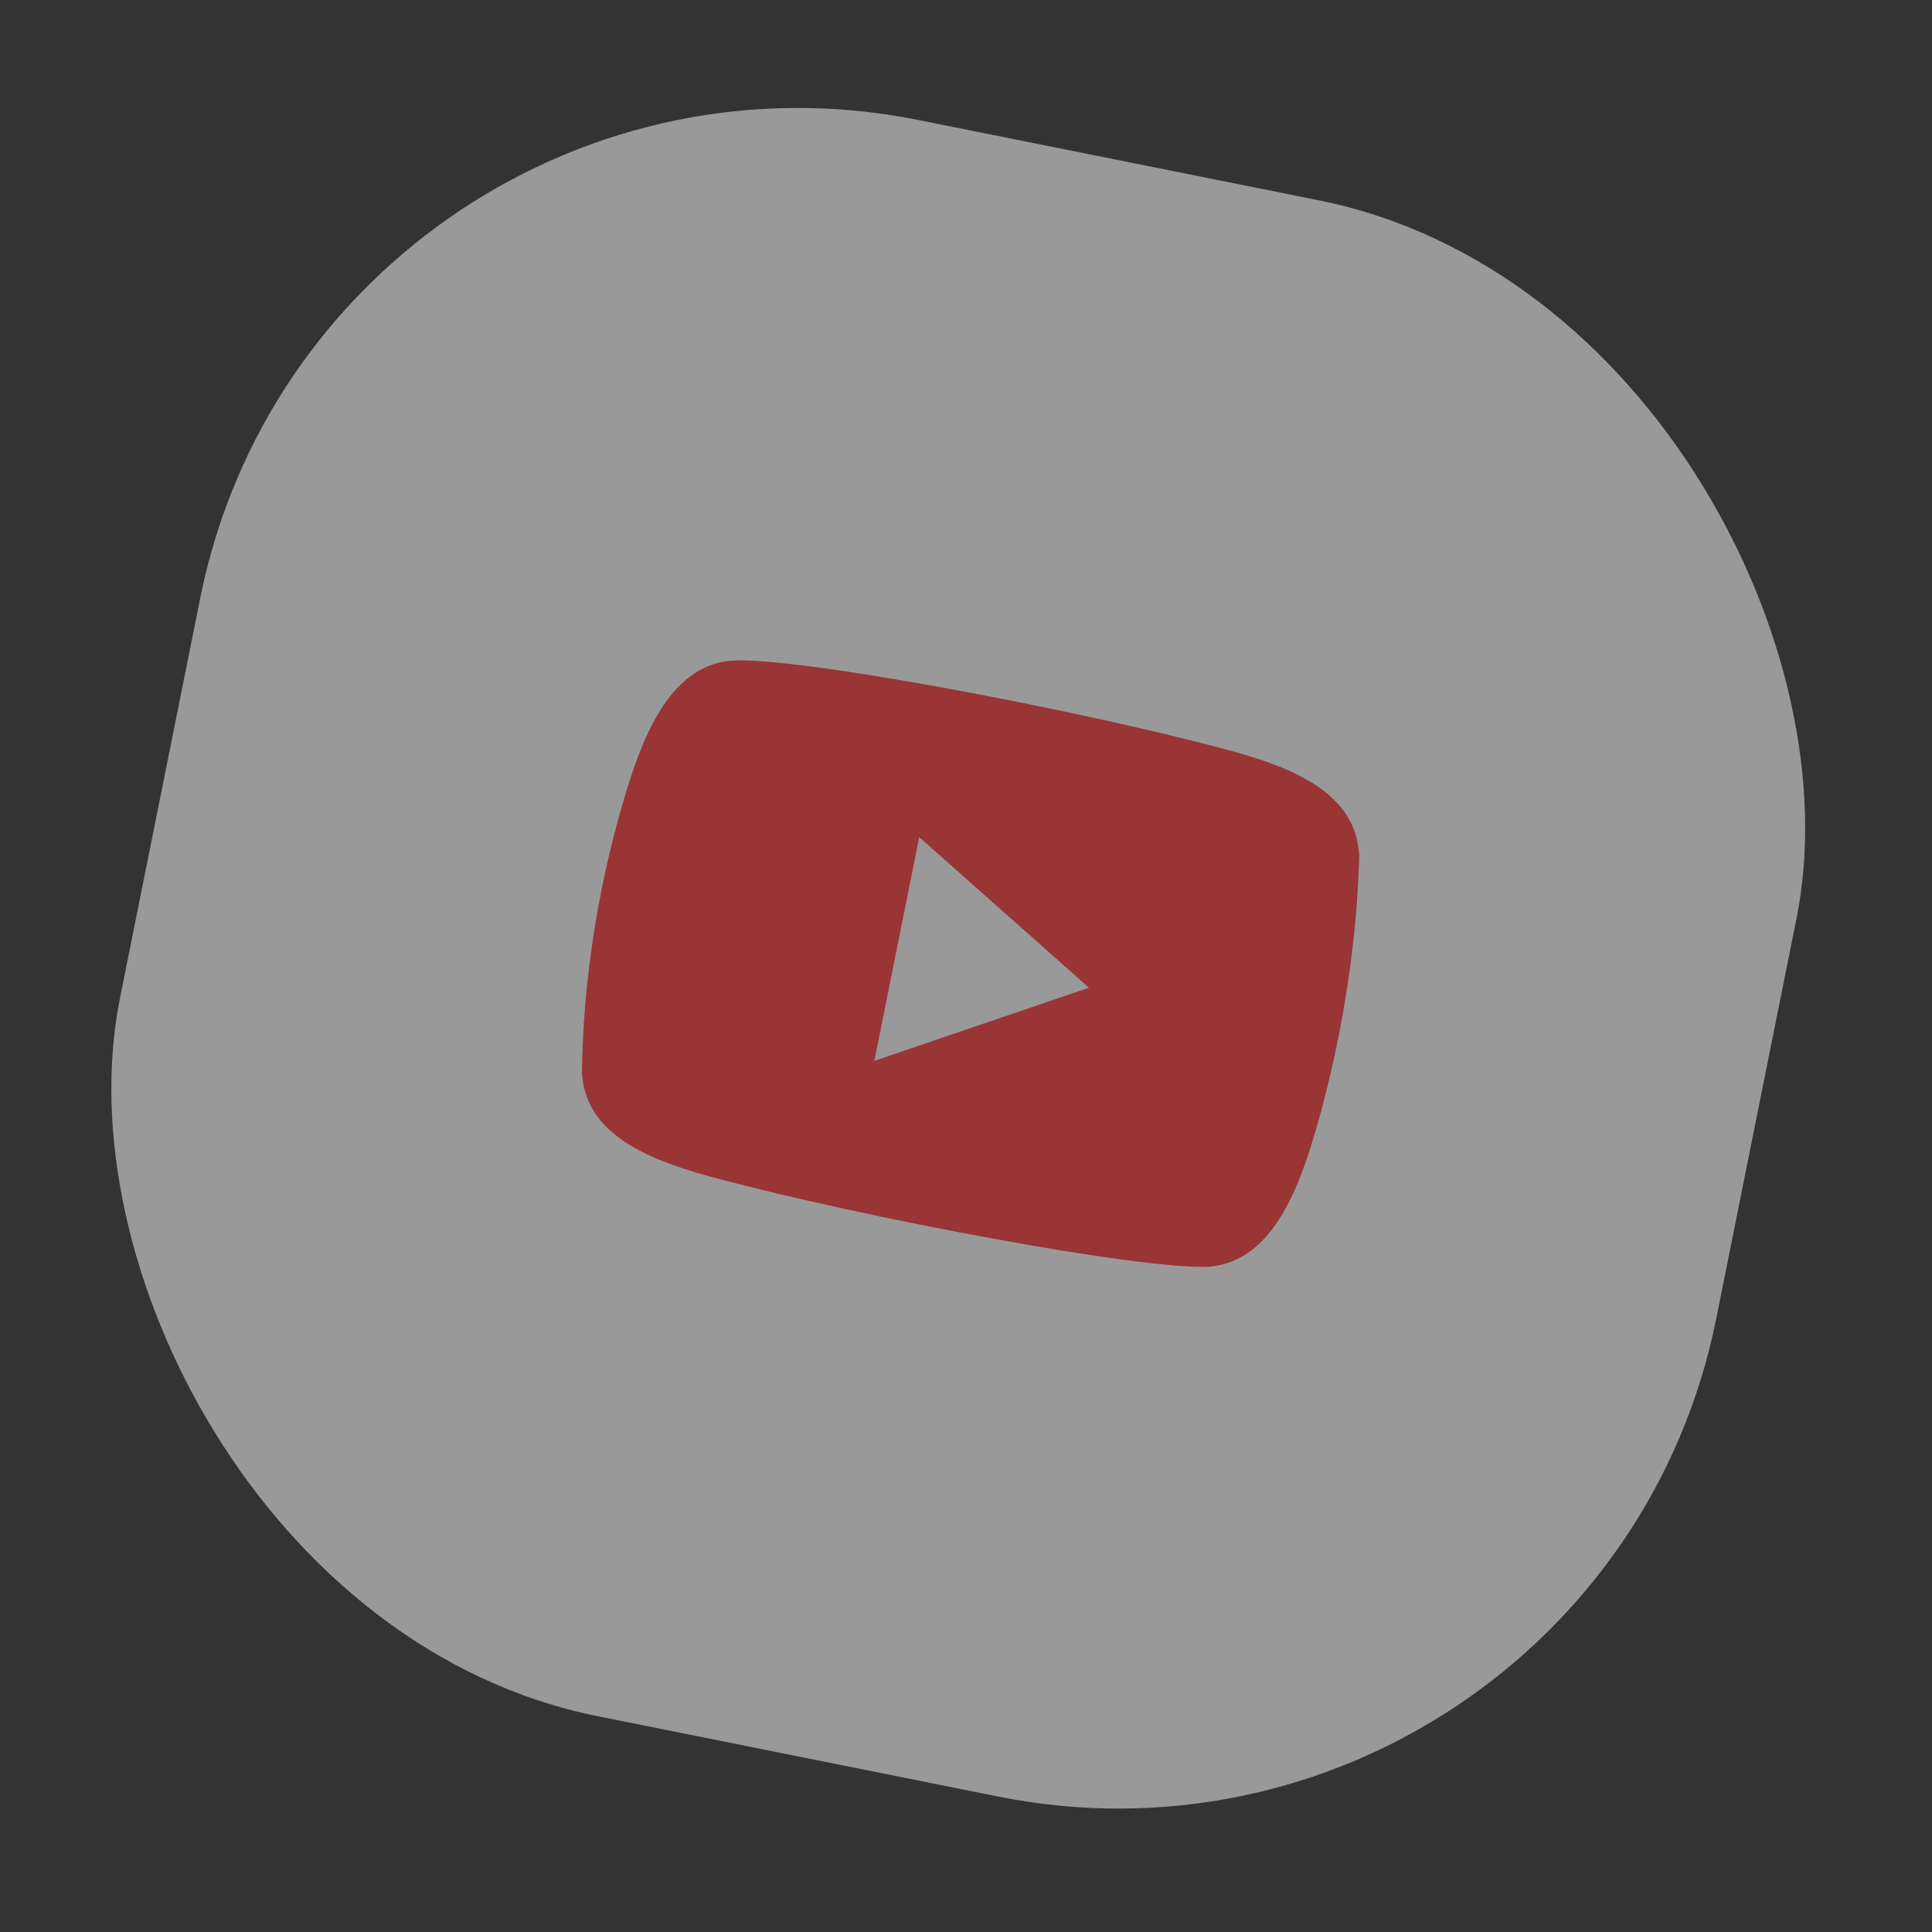
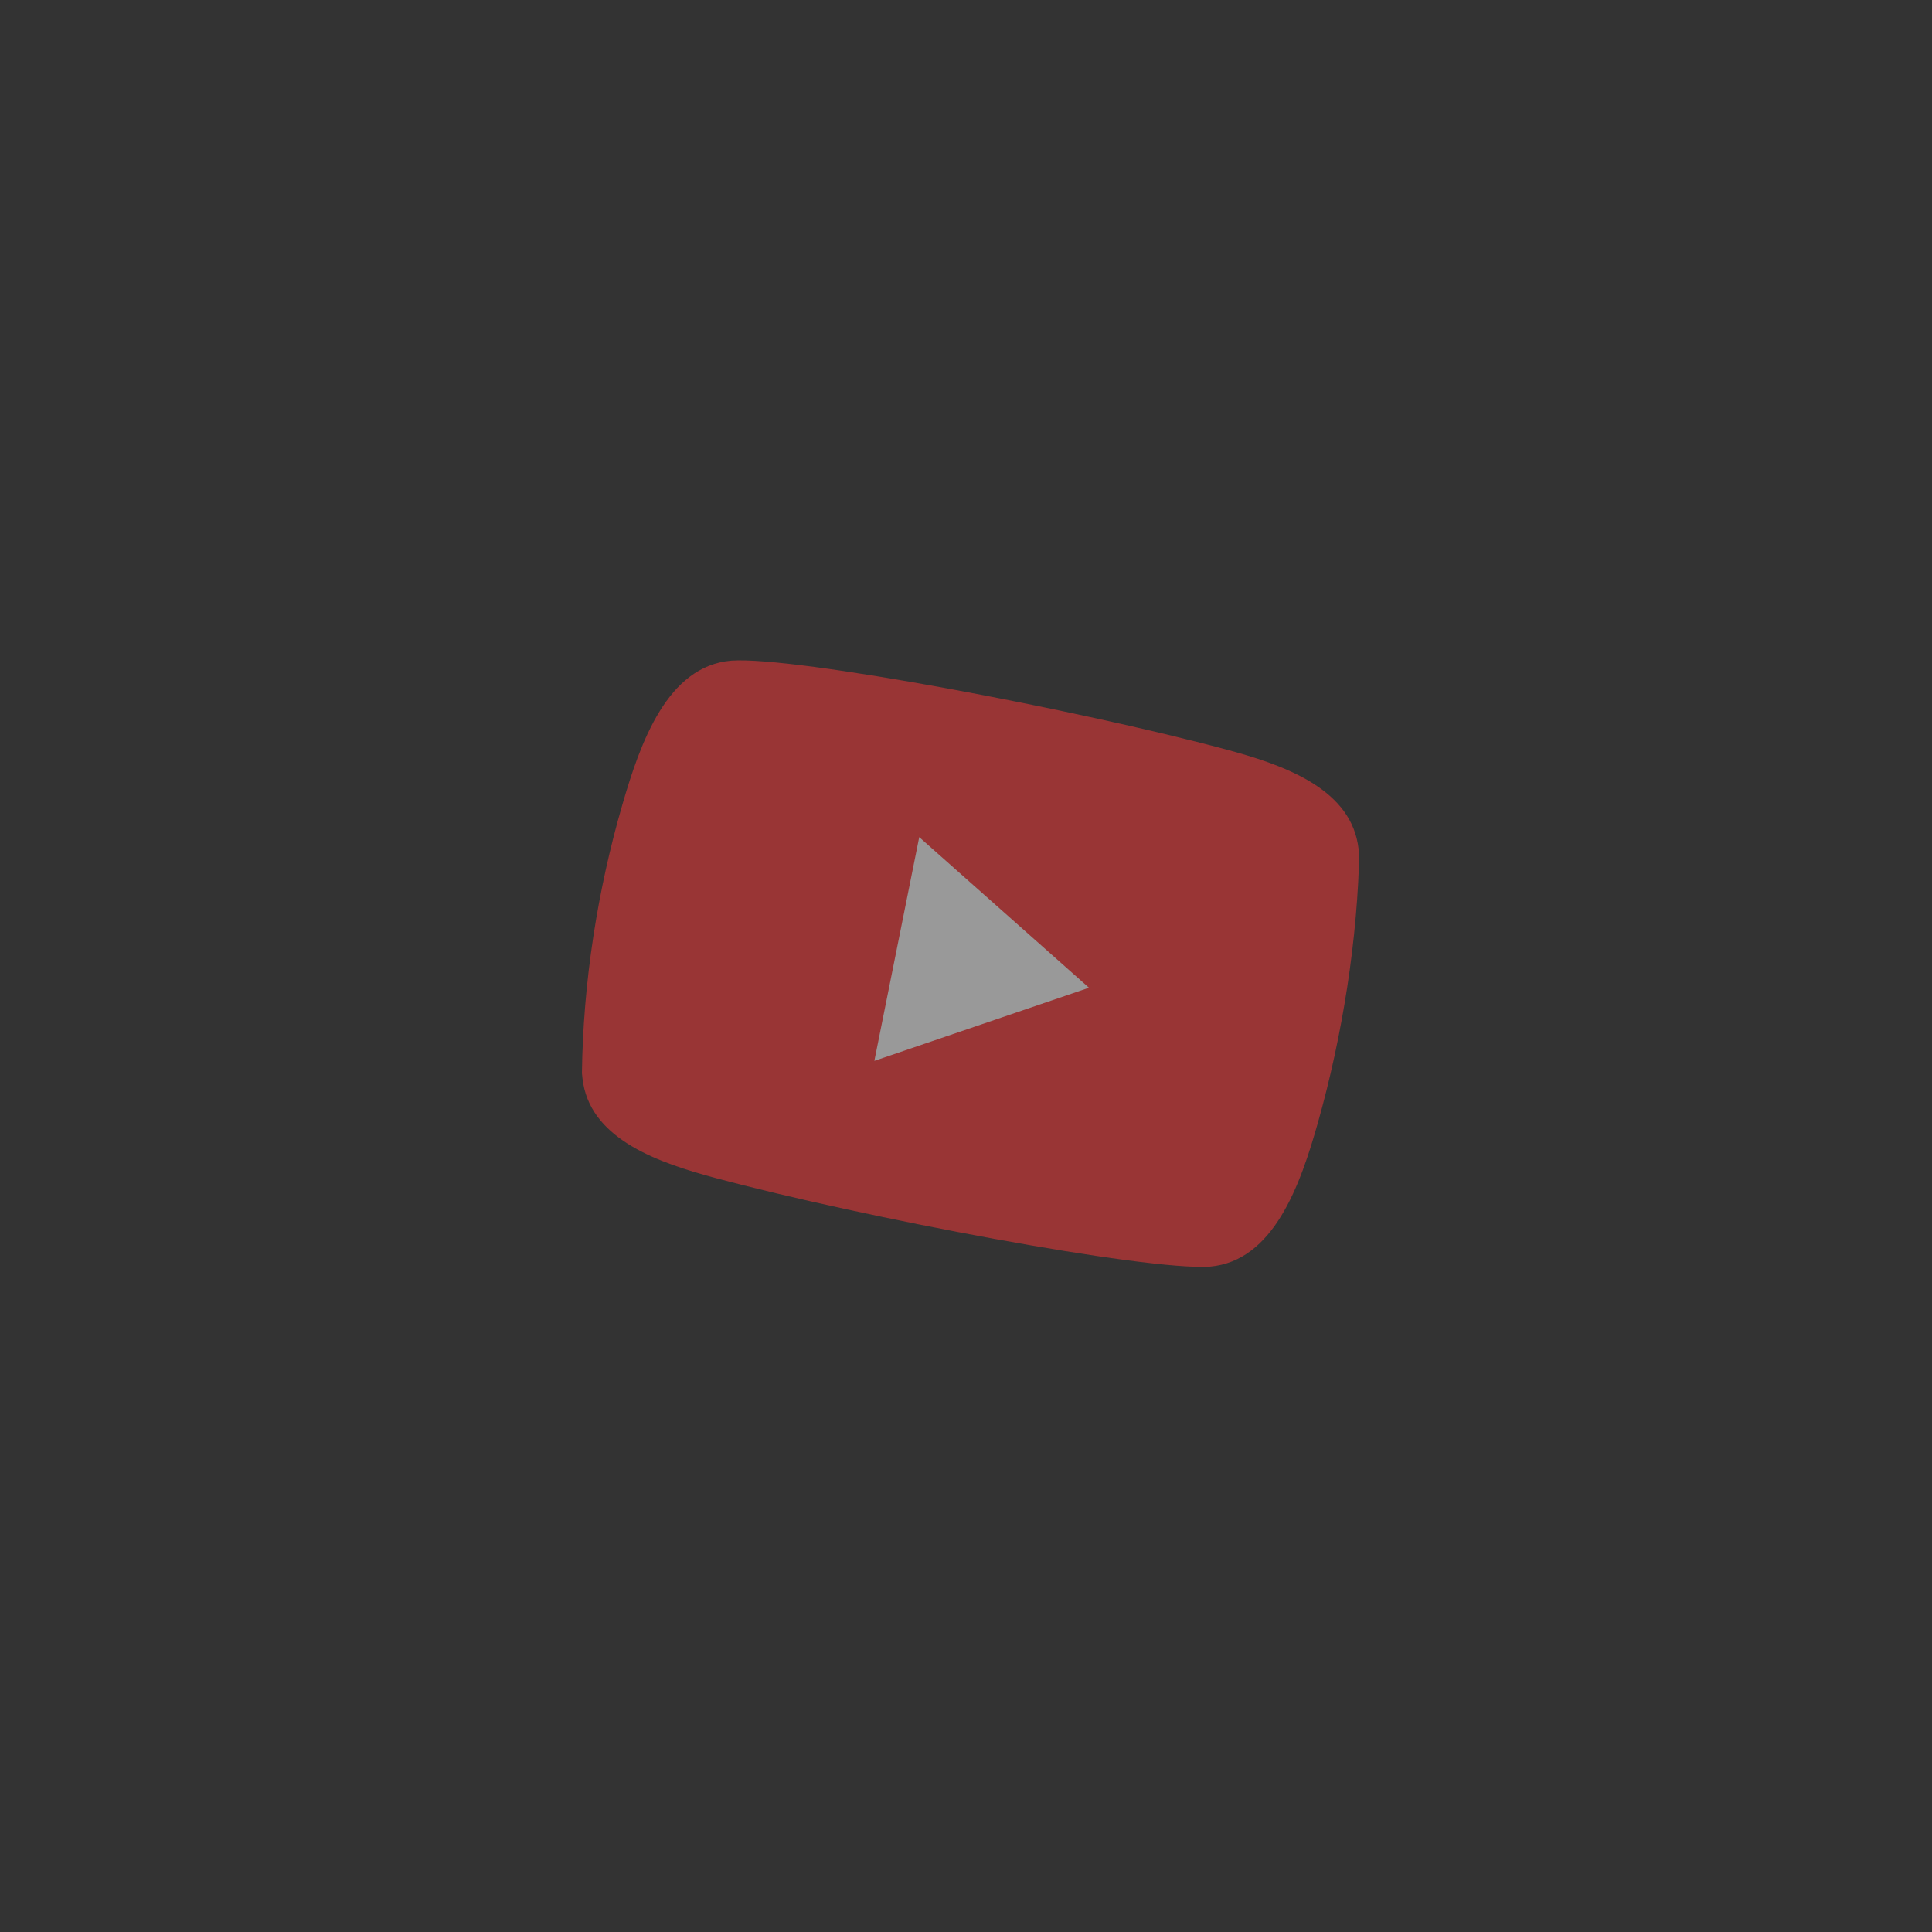
<svg xmlns="http://www.w3.org/2000/svg" width="73" height="73" viewBox="0 0 73 73" fill="none">
  <rect x="0" y="0" width="73" height="73" fill="#333333" stroke="none" />
  <g opacity="0.5">
-     <rect x="12.098" width="61.518" height="61.518" rx="23.051" transform="rotate(11.342 12.098 0)" fill="white" />
    <g clip-path="url(#clip0)">
      <rect x="31.81" y="30.586" width="11.308" height="9.766" transform="rotate(11.342 31.81 30.586)" fill="white" />
-       <path d="M21.988 40.549C21.999 40.689 22.017 40.823 22.039 40.951C22.421 43.086 24.921 43.942 27.015 44.505C32.624 46.012 43.273 48.017 45.708 47.859C48.131 47.656 49.138 44.752 49.799 42.412C50.717 39.163 51.31 35.469 51.364 32.038L51.353 32.272C51.343 32.135 51.326 32.004 51.304 31.879C50.926 29.737 48.417 28.88 46.317 28.316C40.71 26.811 30.064 24.792 27.634 24.962C25.211 25.166 24.195 28.065 23.517 30.4C22.58 33.622 22.031 37.124 21.988 40.549ZM33.037 40.084L34.733 31.631L41.147 37.321L33.037 40.084Z" fill="#FF3737" />
+       <path d="M21.988 40.549C21.999 40.689 22.017 40.823 22.039 40.951C22.421 43.086 24.921 43.942 27.015 44.505C32.624 46.012 43.273 48.017 45.708 47.859C48.131 47.656 49.138 44.752 49.799 42.412C50.717 39.163 51.31 35.469 51.364 32.038L51.353 32.272C51.343 32.135 51.326 32.004 51.304 31.879C50.926 29.737 48.417 28.88 46.317 28.316C40.71 26.811 30.064 24.792 27.634 24.962C25.211 25.166 24.195 28.065 23.517 30.4C22.58 33.622 22.031 37.124 21.988 40.549ZM33.037 40.084L34.733 31.631L41.147 37.321Z" fill="#FF3737" />
    </g>
  </g>
  <defs>
    <clipPath id="clip0">
      <rect width="30.286" height="30.286" fill="white" transform="translate(24.709 18.939) rotate(11.342)" />
    </clipPath>
  </defs>
</svg>